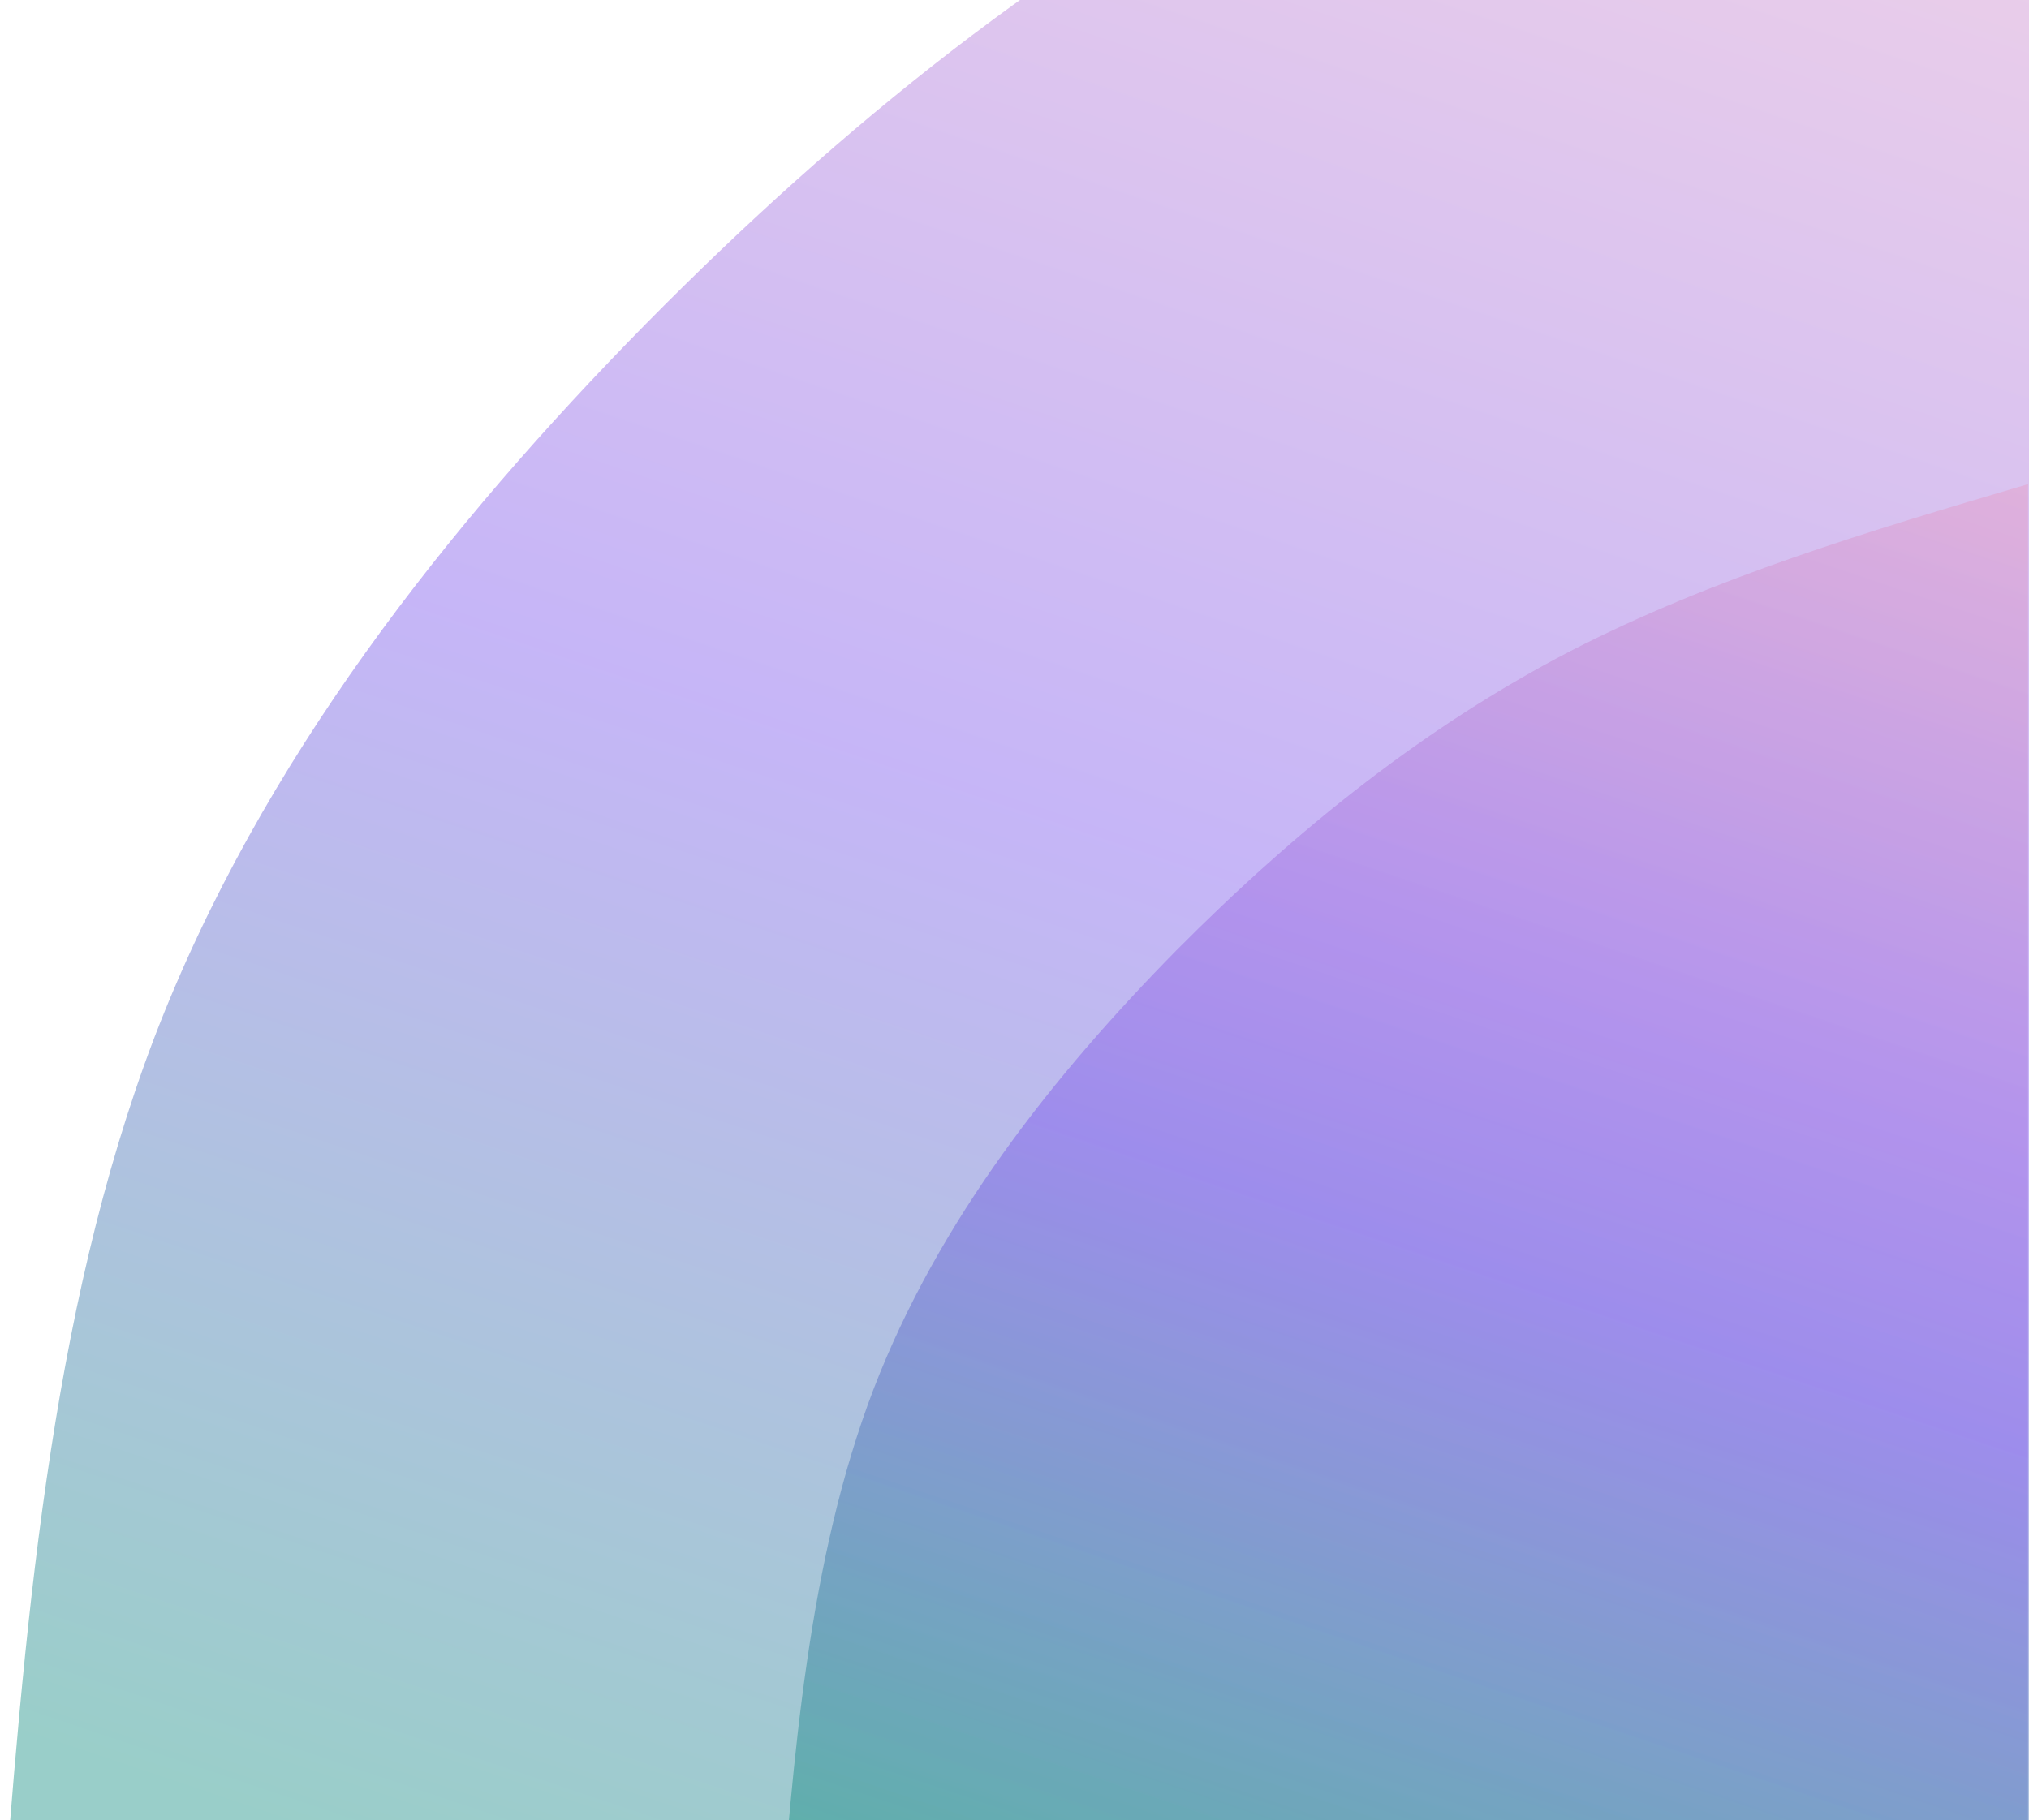
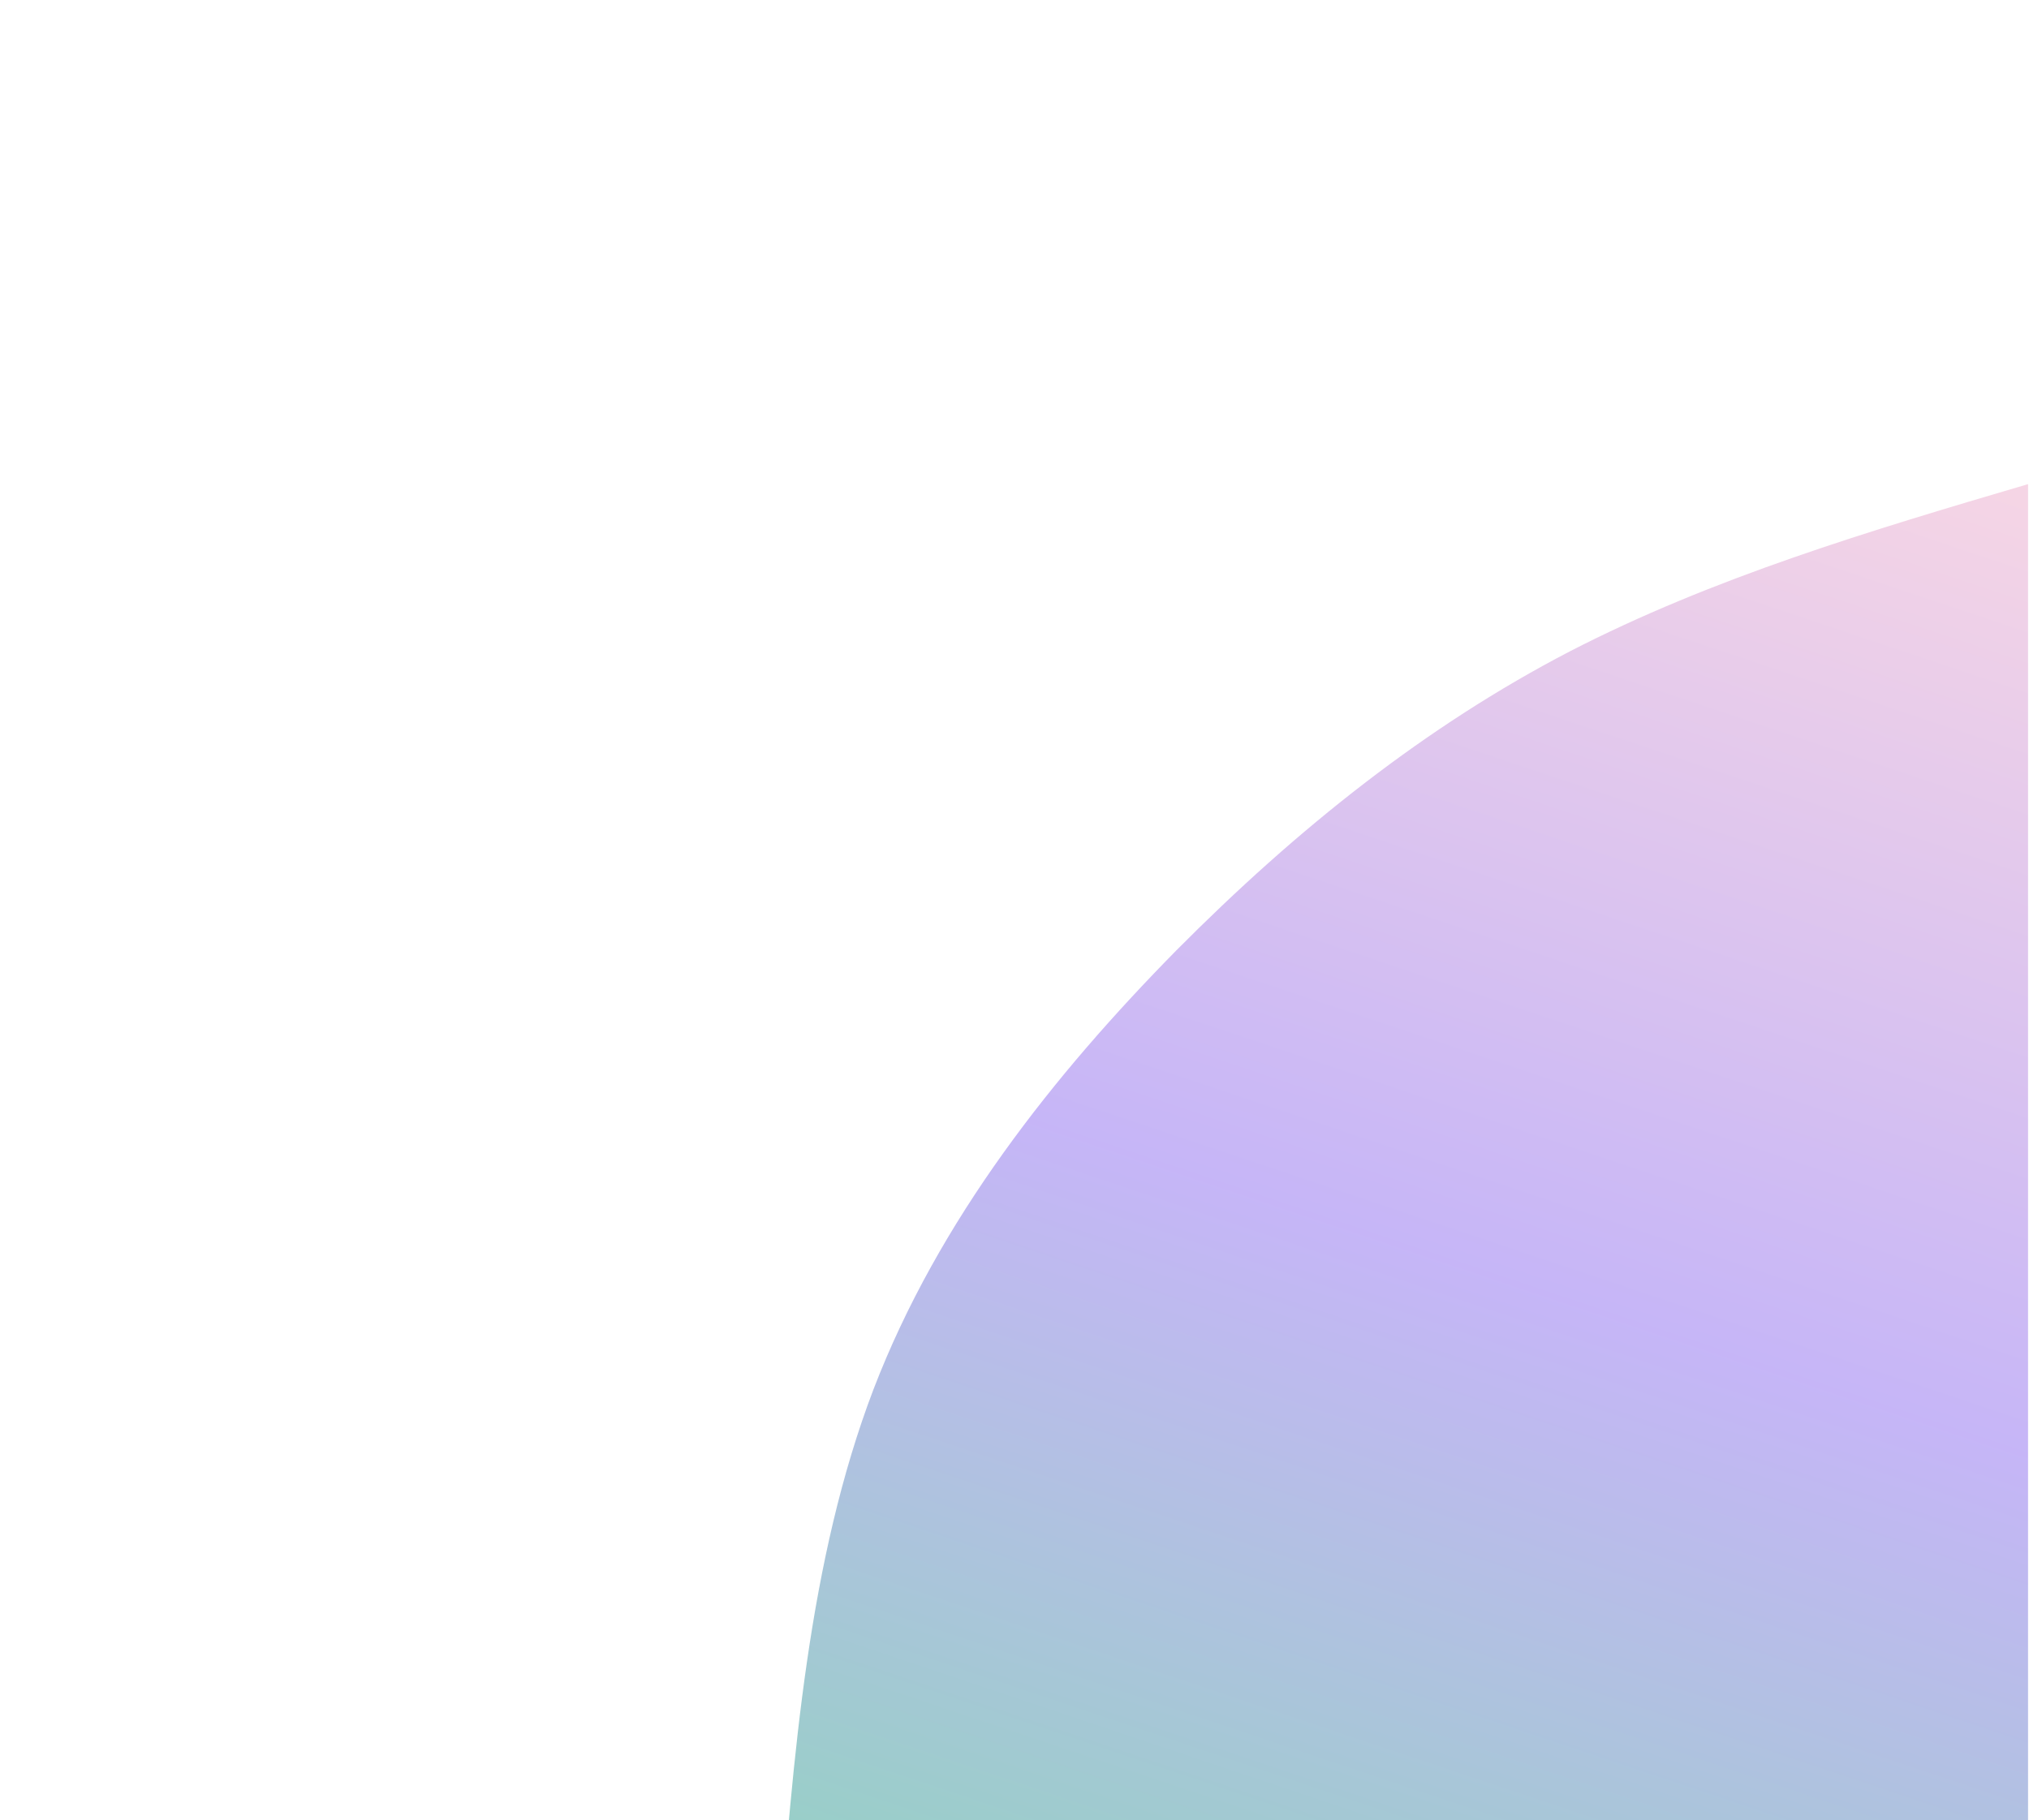
<svg xmlns="http://www.w3.org/2000/svg" width="419" height="376" viewBox="0 0 419 376" fill="none">
-   <path d="M0 403C4.98 337.241 10.071 271.611 31.873 214.316C53.786 157.151 92.521 108.45 133.358 66.911C174.196 25.502 217.247 -8.745 265.278 -33.746C313.199 -58.618 366.099 -74.374 419 -90L419 403H0Z" fill="url(#paint0_linear_40_4275)" fill-opacity="0.8" />
  <path d="M160.724 403C163.791 362.664 166.961 322.208 180.356 287.034C193.853 251.86 217.677 221.968 242.83 196.398C268.086 170.948 294.569 149.94 324.119 134.574C353.669 119.328 386.185 109.604 418.802 100V403H160.724Z" fill="url(#paint1_linear_40_4275)" fill-opacity="0.8" />
  <defs>
    <linearGradient id="paint0_linear_40_4275" x1="419" y1="-90" x2="227.375" y2="479.506" gradientUnits="userSpaceOnUse">
      <stop stop-color="#E897BE" stop-opacity="0.5" />
      <stop offset="0.515" stop-color="#7047EB" stop-opacity="0.5" />
      <stop offset="0.93" stop-color="#008577" stop-opacity="0.5" />
    </linearGradient>
    <linearGradient id="paint1_linear_40_4275" x1="418.802" y1="100" x2="301.232" y2="450.175" gradientUnits="userSpaceOnUse">
      <stop stop-color="#E897BE" stop-opacity="0.5" />
      <stop offset="0.515" stop-color="#7047EB" stop-opacity="0.5" />
      <stop offset="0.93" stop-color="#008577" stop-opacity="0.5" />
    </linearGradient>
  </defs>
</svg>